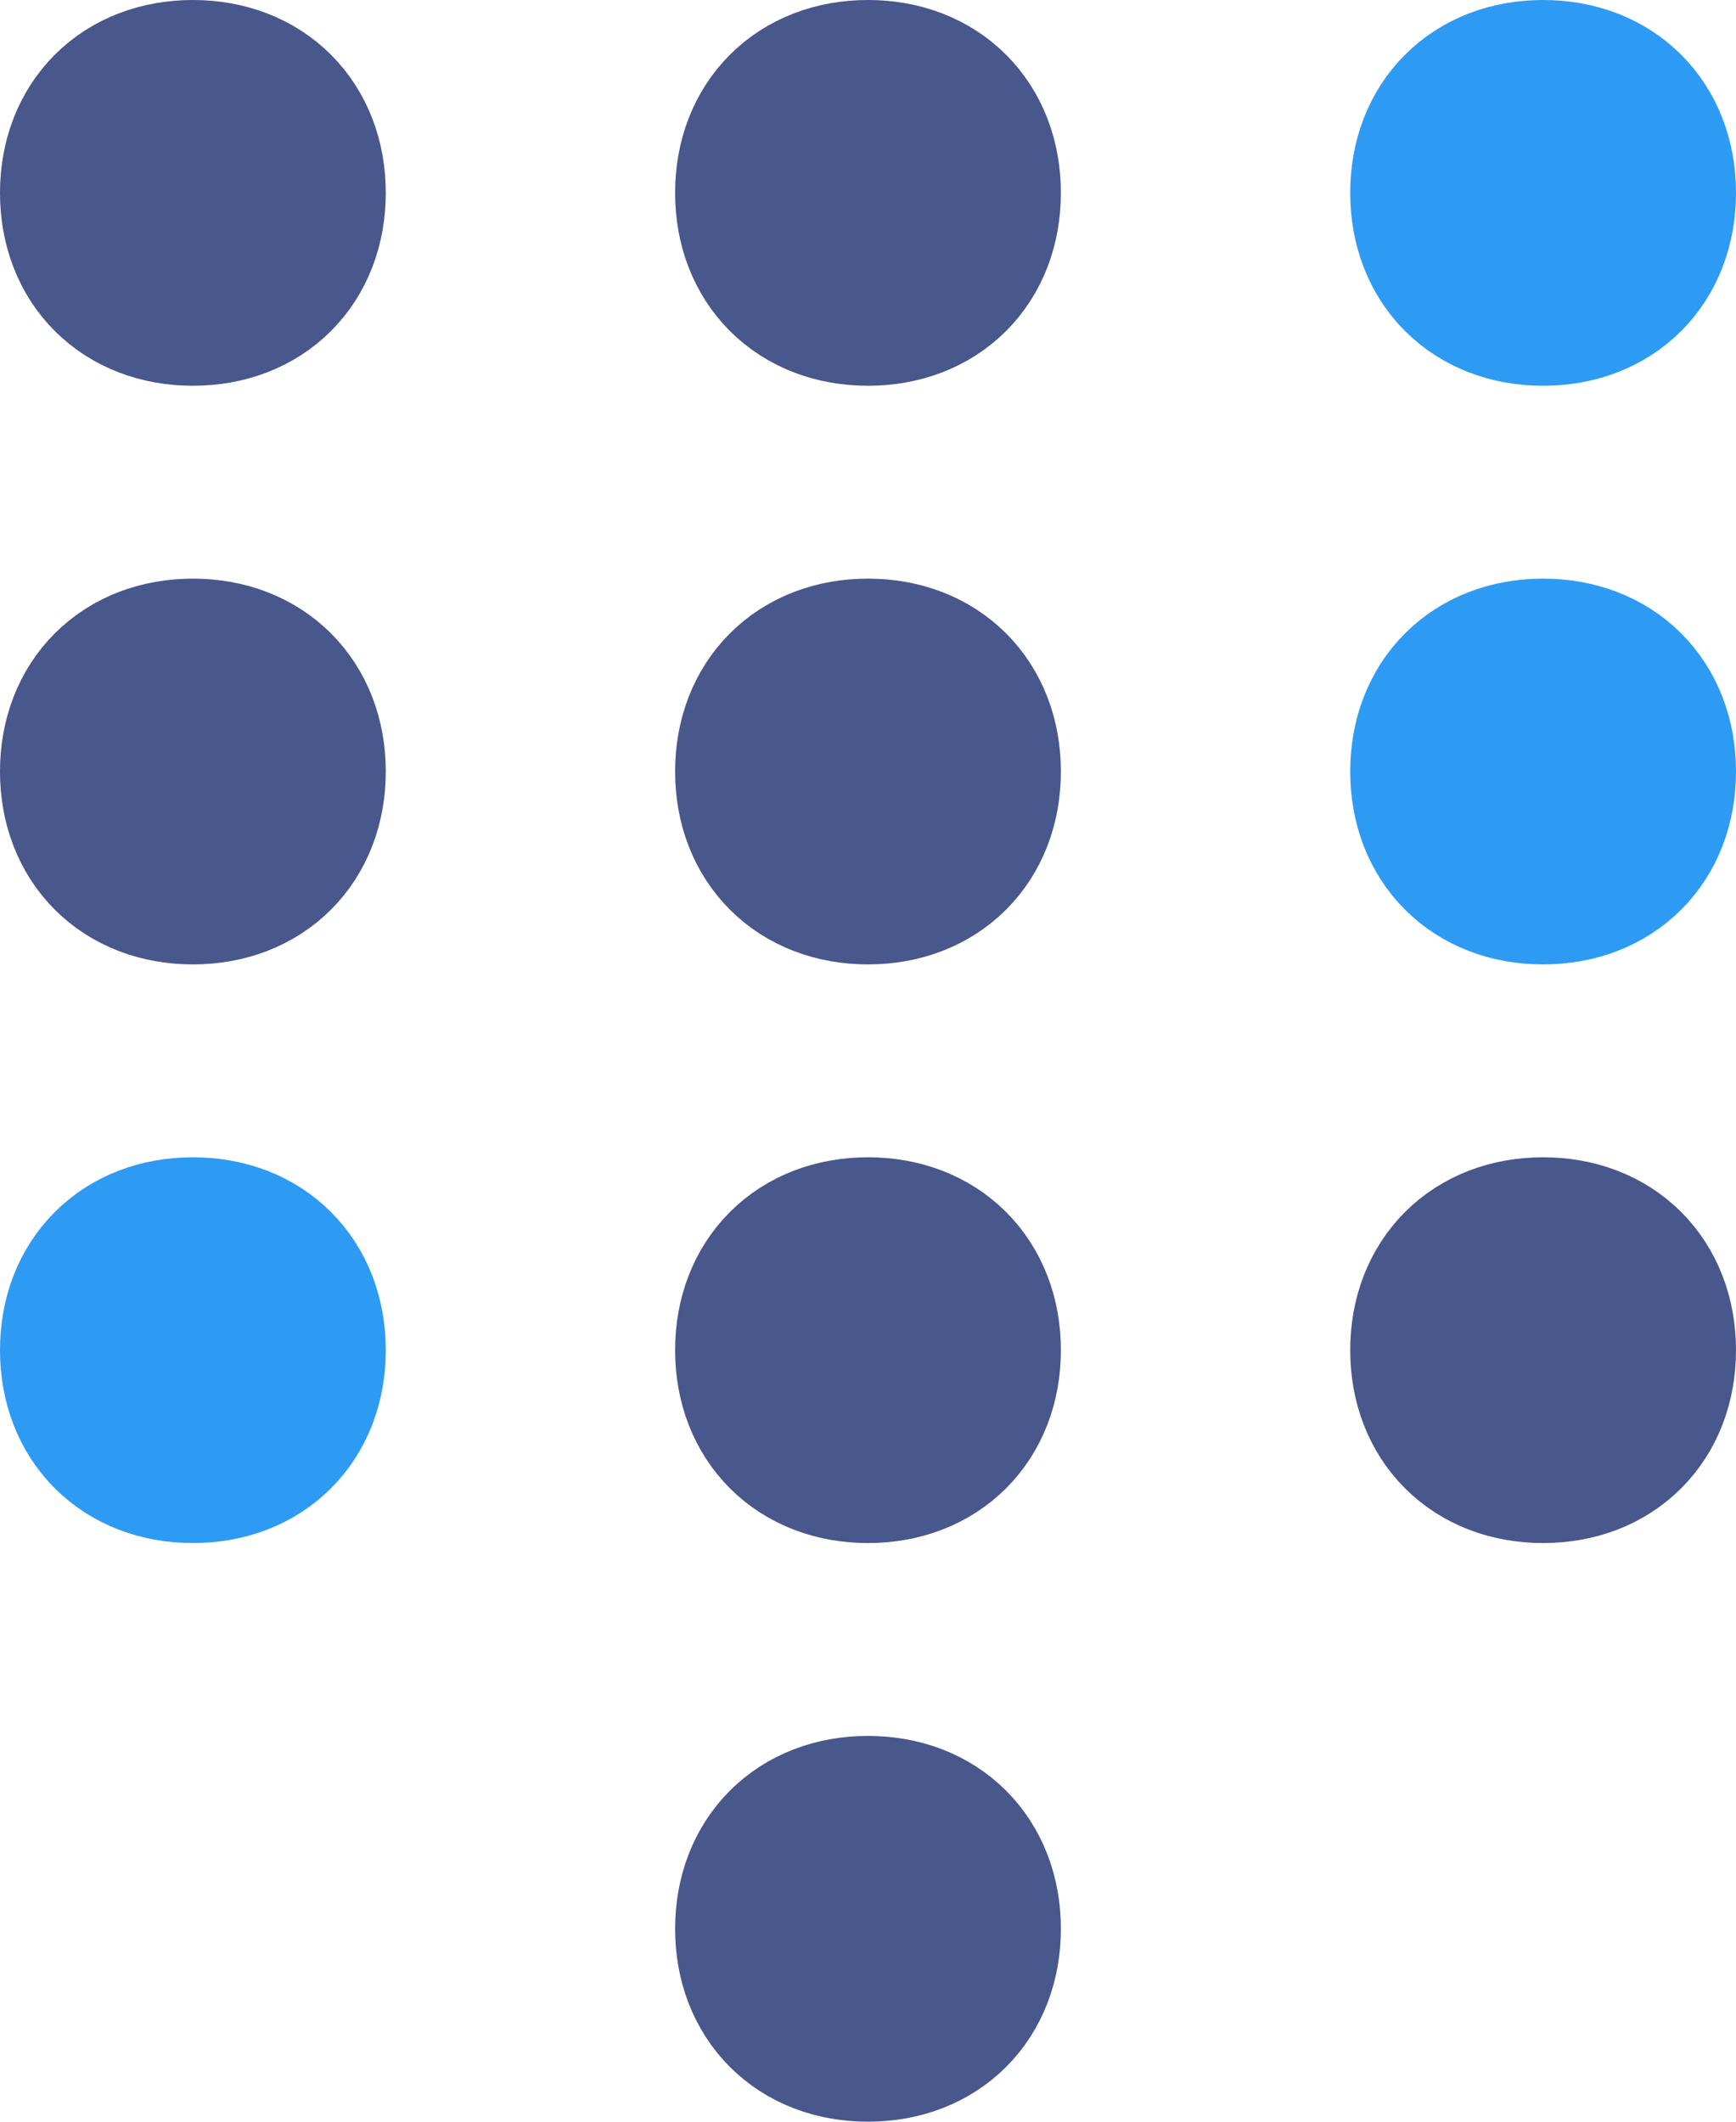
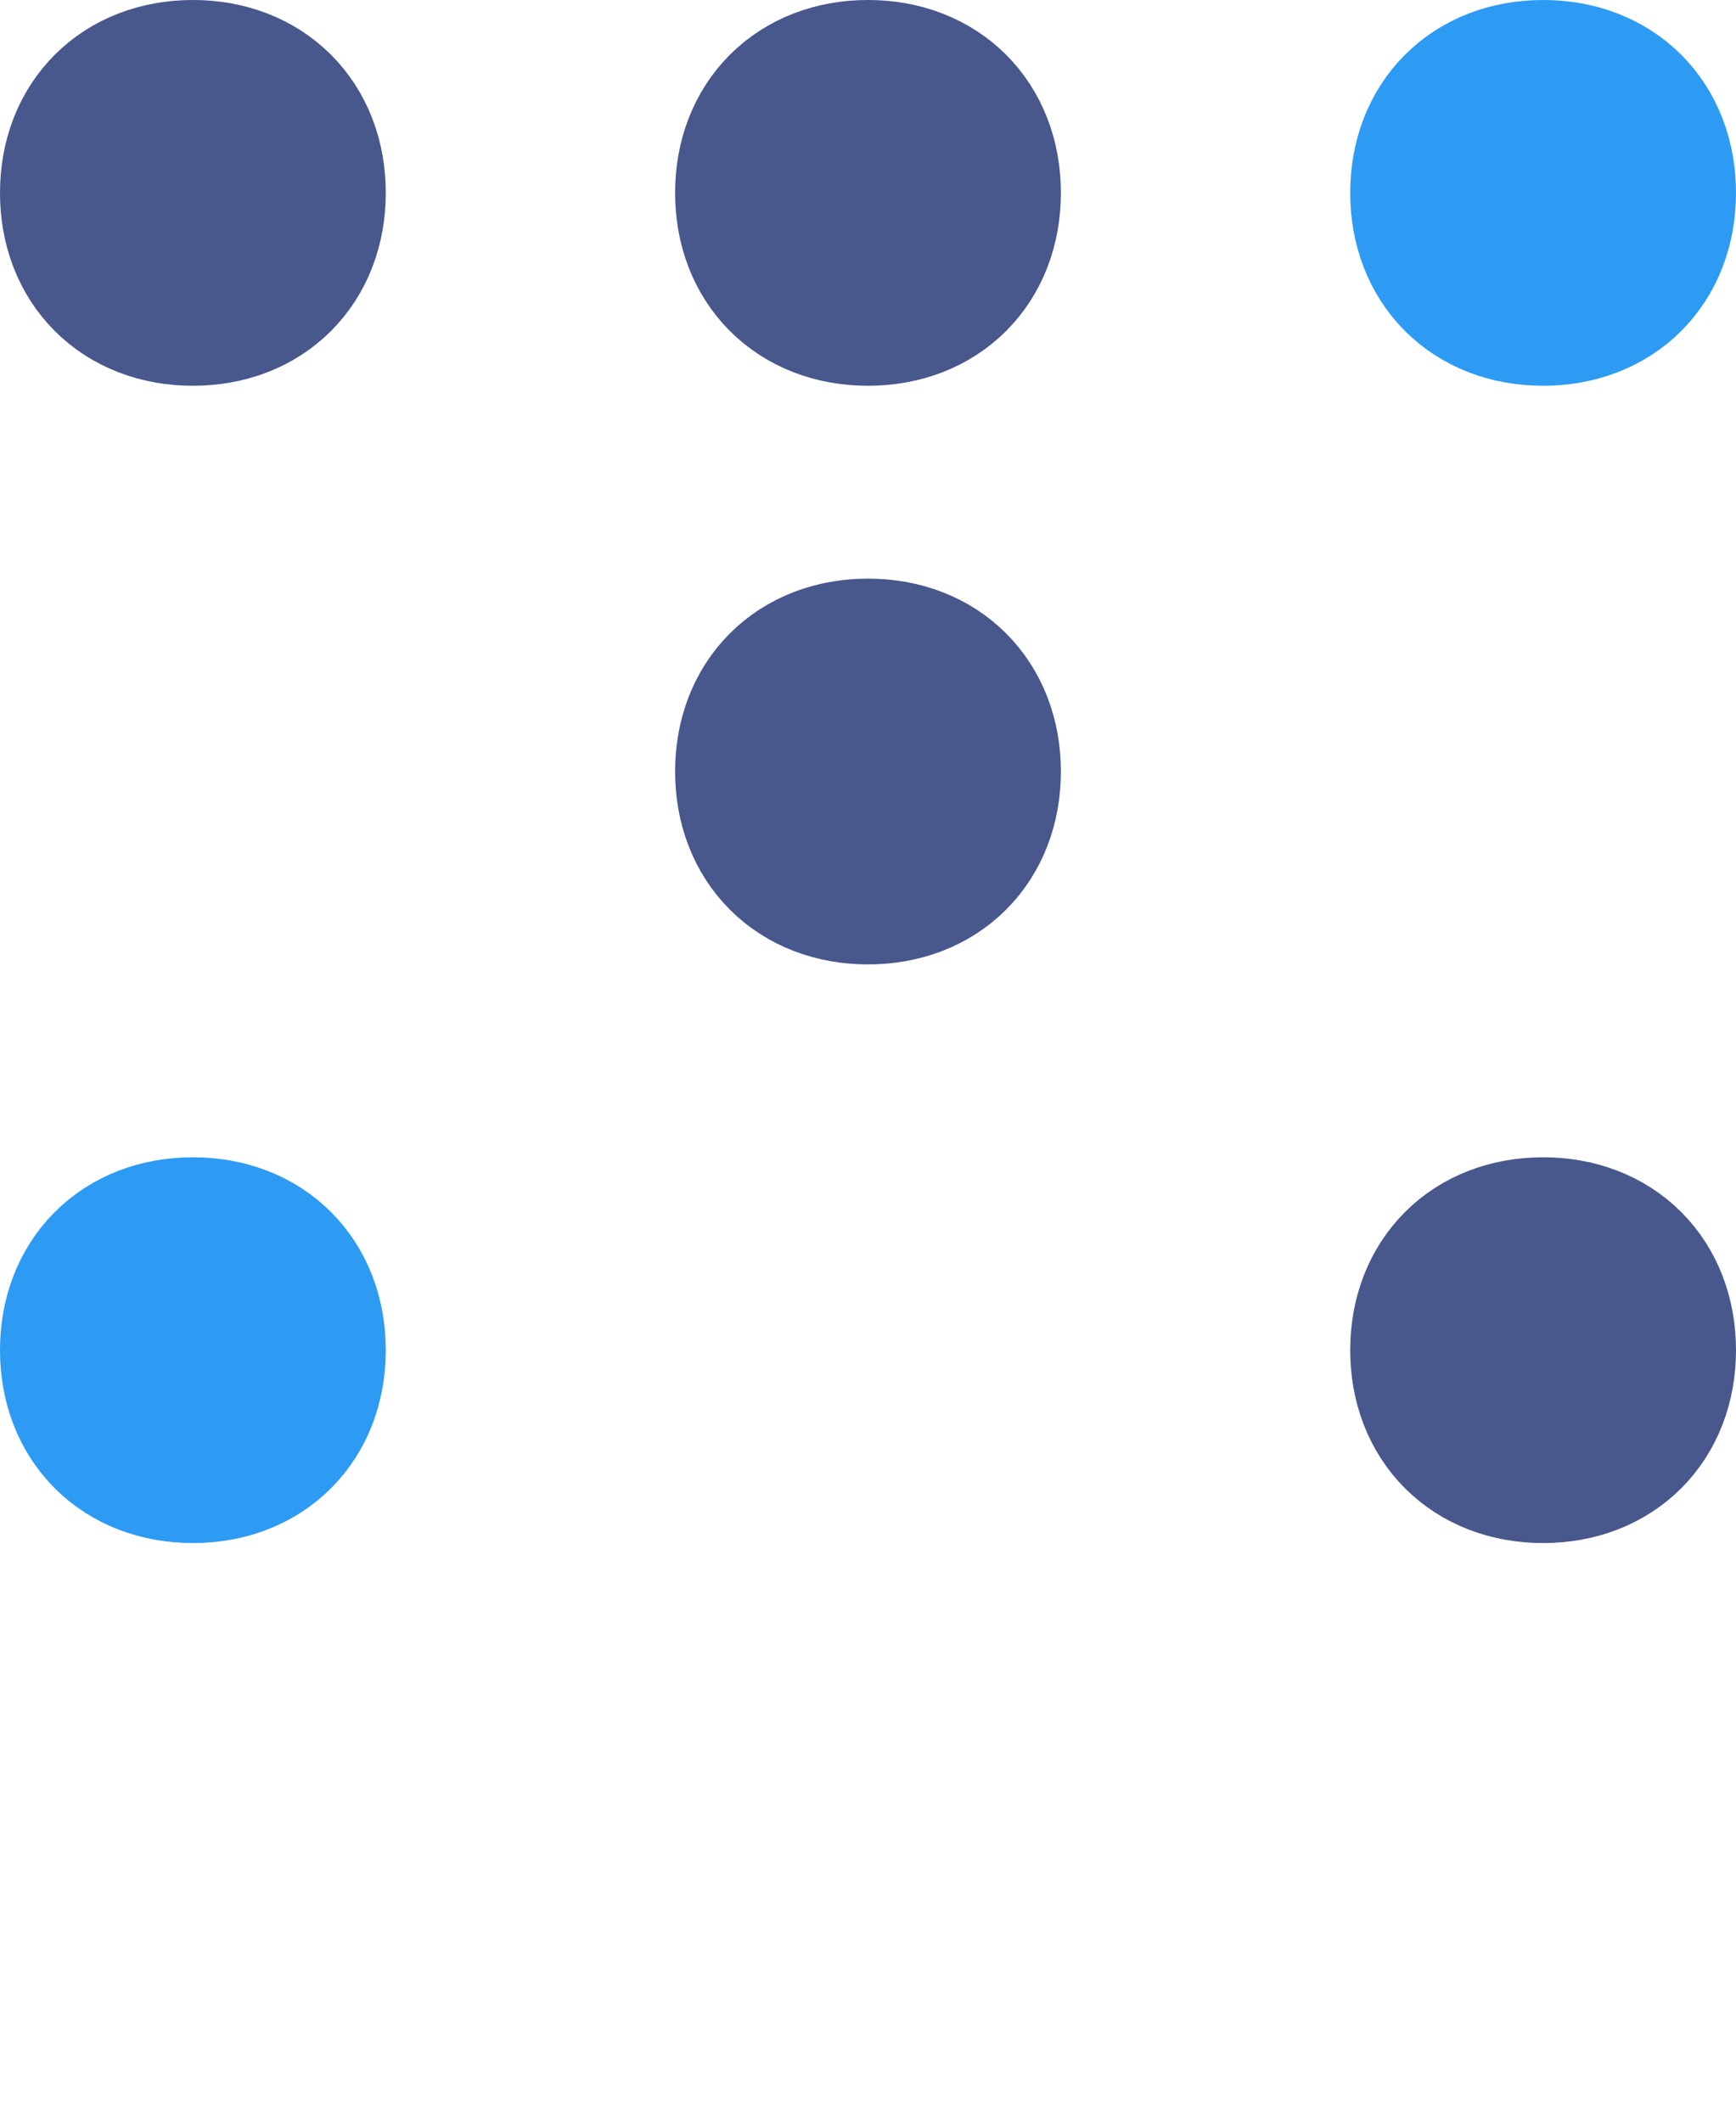
<svg xmlns="http://www.w3.org/2000/svg" version="1.1" id="Layer_1" x="0px" y="0px" viewBox="0 0 18 22" style="enable-background:new 0 0 18 22;" xml:space="preserve">
  <g id="Symbols_3_">
    <g id="icon-products-numbers-alt">
      <g id="Page-1" transform="translate(4, 1)">
-         <path id="Stroke-1" style="fill:none;stroke:#48578C;stroke-width:2;stroke-linecap:round;stroke-linejoin:round;" d="M-1,1     c0,0.6-0.4,1-1,1c-0.6,0-1-0.4-1-1c0-0.6,0.4-1,1-1C-1.4,0-1,0.4-1,1z" />
+         <path id="Stroke-1" style="fill:none;stroke:#48578C;stroke-width:2;stroke-linecap:round;stroke-linejoin:round;" d="M-1,1     c0,0.6-0.4,1-1,1c-0.6,0-1-0.4-1-1c0-0.6,0.4-1,1-1C-1.4,0-1,0.4-1,1" />
        <path id="Stroke-3" style="fill:none;stroke:#48578C;stroke-width:2;stroke-linecap:round;stroke-linejoin:round;" d="M6,1     c0,0.6-0.4,1-1,1C4.4,2,4,1.6,4,1c0-0.6,0.4-1,1-1C5.6,0,6,0.4,6,1z" />
        <path id="Stroke-5" style="fill:none;stroke:#2D9BF3;stroke-width:2;stroke-linecap:round;stroke-linejoin:round;" d="M13,1     c0,0.6-0.4,1-1,1c-0.6,0-1-0.4-1-1c0-0.6,0.4-1,1-1C12.6,0,13,0.4,13,1z" />
      </g>
      <g id="Page-1_1_" transform="translate(4, 1)">
-         <path id="Stroke-1_1_" style="fill:none;stroke:#48578C;stroke-width:2;stroke-linecap:round;stroke-linejoin:round;" d="M-1,7     c0,0.6-0.4,1-1,1c-0.6,0-1-0.4-1-1c0-0.6,0.4-1,1-1C-1.4,6-1,6.4-1,7z" />
        <path id="Stroke-3_1_" style="fill:none;stroke:#48578C;stroke-width:2;stroke-linecap:round;stroke-linejoin:round;" d="M6,7     c0,0.6-0.4,1-1,1C4.4,8,4,7.6,4,7c0-0.6,0.4-1,1-1C5.6,6,6,6.4,6,7z" />
-         <path id="Stroke-5_1_" style="fill:none;stroke:#2D9BF3;stroke-width:2;stroke-linecap:round;stroke-linejoin:round;" d="M13,7     c0,0.6-0.4,1-1,1c-0.6,0-1-0.4-1-1c0-0.6,0.4-1,1-1C12.6,6,13,6.4,13,7z" />
      </g>
      <g id="Page-1_2_" transform="translate(4, 1)">
        <path id="Stroke-1_2_" style="fill:none;stroke:#2D9BF3;stroke-width:2;stroke-linecap:round;stroke-linejoin:round;" d="M-1,13     c0,0.6-0.4,1-1,1c-0.6,0-1-0.4-1-1c0-0.6,0.4-1,1-1C-1.4,12-1,12.4-1,13z" />
-         <path id="Stroke-3_2_" style="fill:none;stroke:#48578C;stroke-width:2;stroke-linecap:round;stroke-linejoin:round;" d="M6,13     c0,0.6-0.4,1-1,1c-0.6,0-1-0.4-1-1c0-0.6,0.4-1,1-1C5.6,12,6,12.4,6,13z" />
-         <path id="Stroke-3_3_" style="fill:none;stroke:#48578C;stroke-width:2;stroke-linecap:round;stroke-linejoin:round;" d="M6,19     c0,0.6-0.4,1-1,1c-0.6,0-1-0.4-1-1c0-0.6,0.4-1,1-1C5.6,18,6,18.4,6,19z" />
        <path id="Stroke-5_2_" style="fill:none;stroke:#48578C;stroke-width:2;stroke-linecap:round;stroke-linejoin:round;" d="M13,13     c0,0.6-0.4,1-1,1c-0.6,0-1-0.4-1-1c0-0.6,0.4-1,1-1C12.6,12,13,12.4,13,13z" />
      </g>
    </g>
  </g>
</svg>